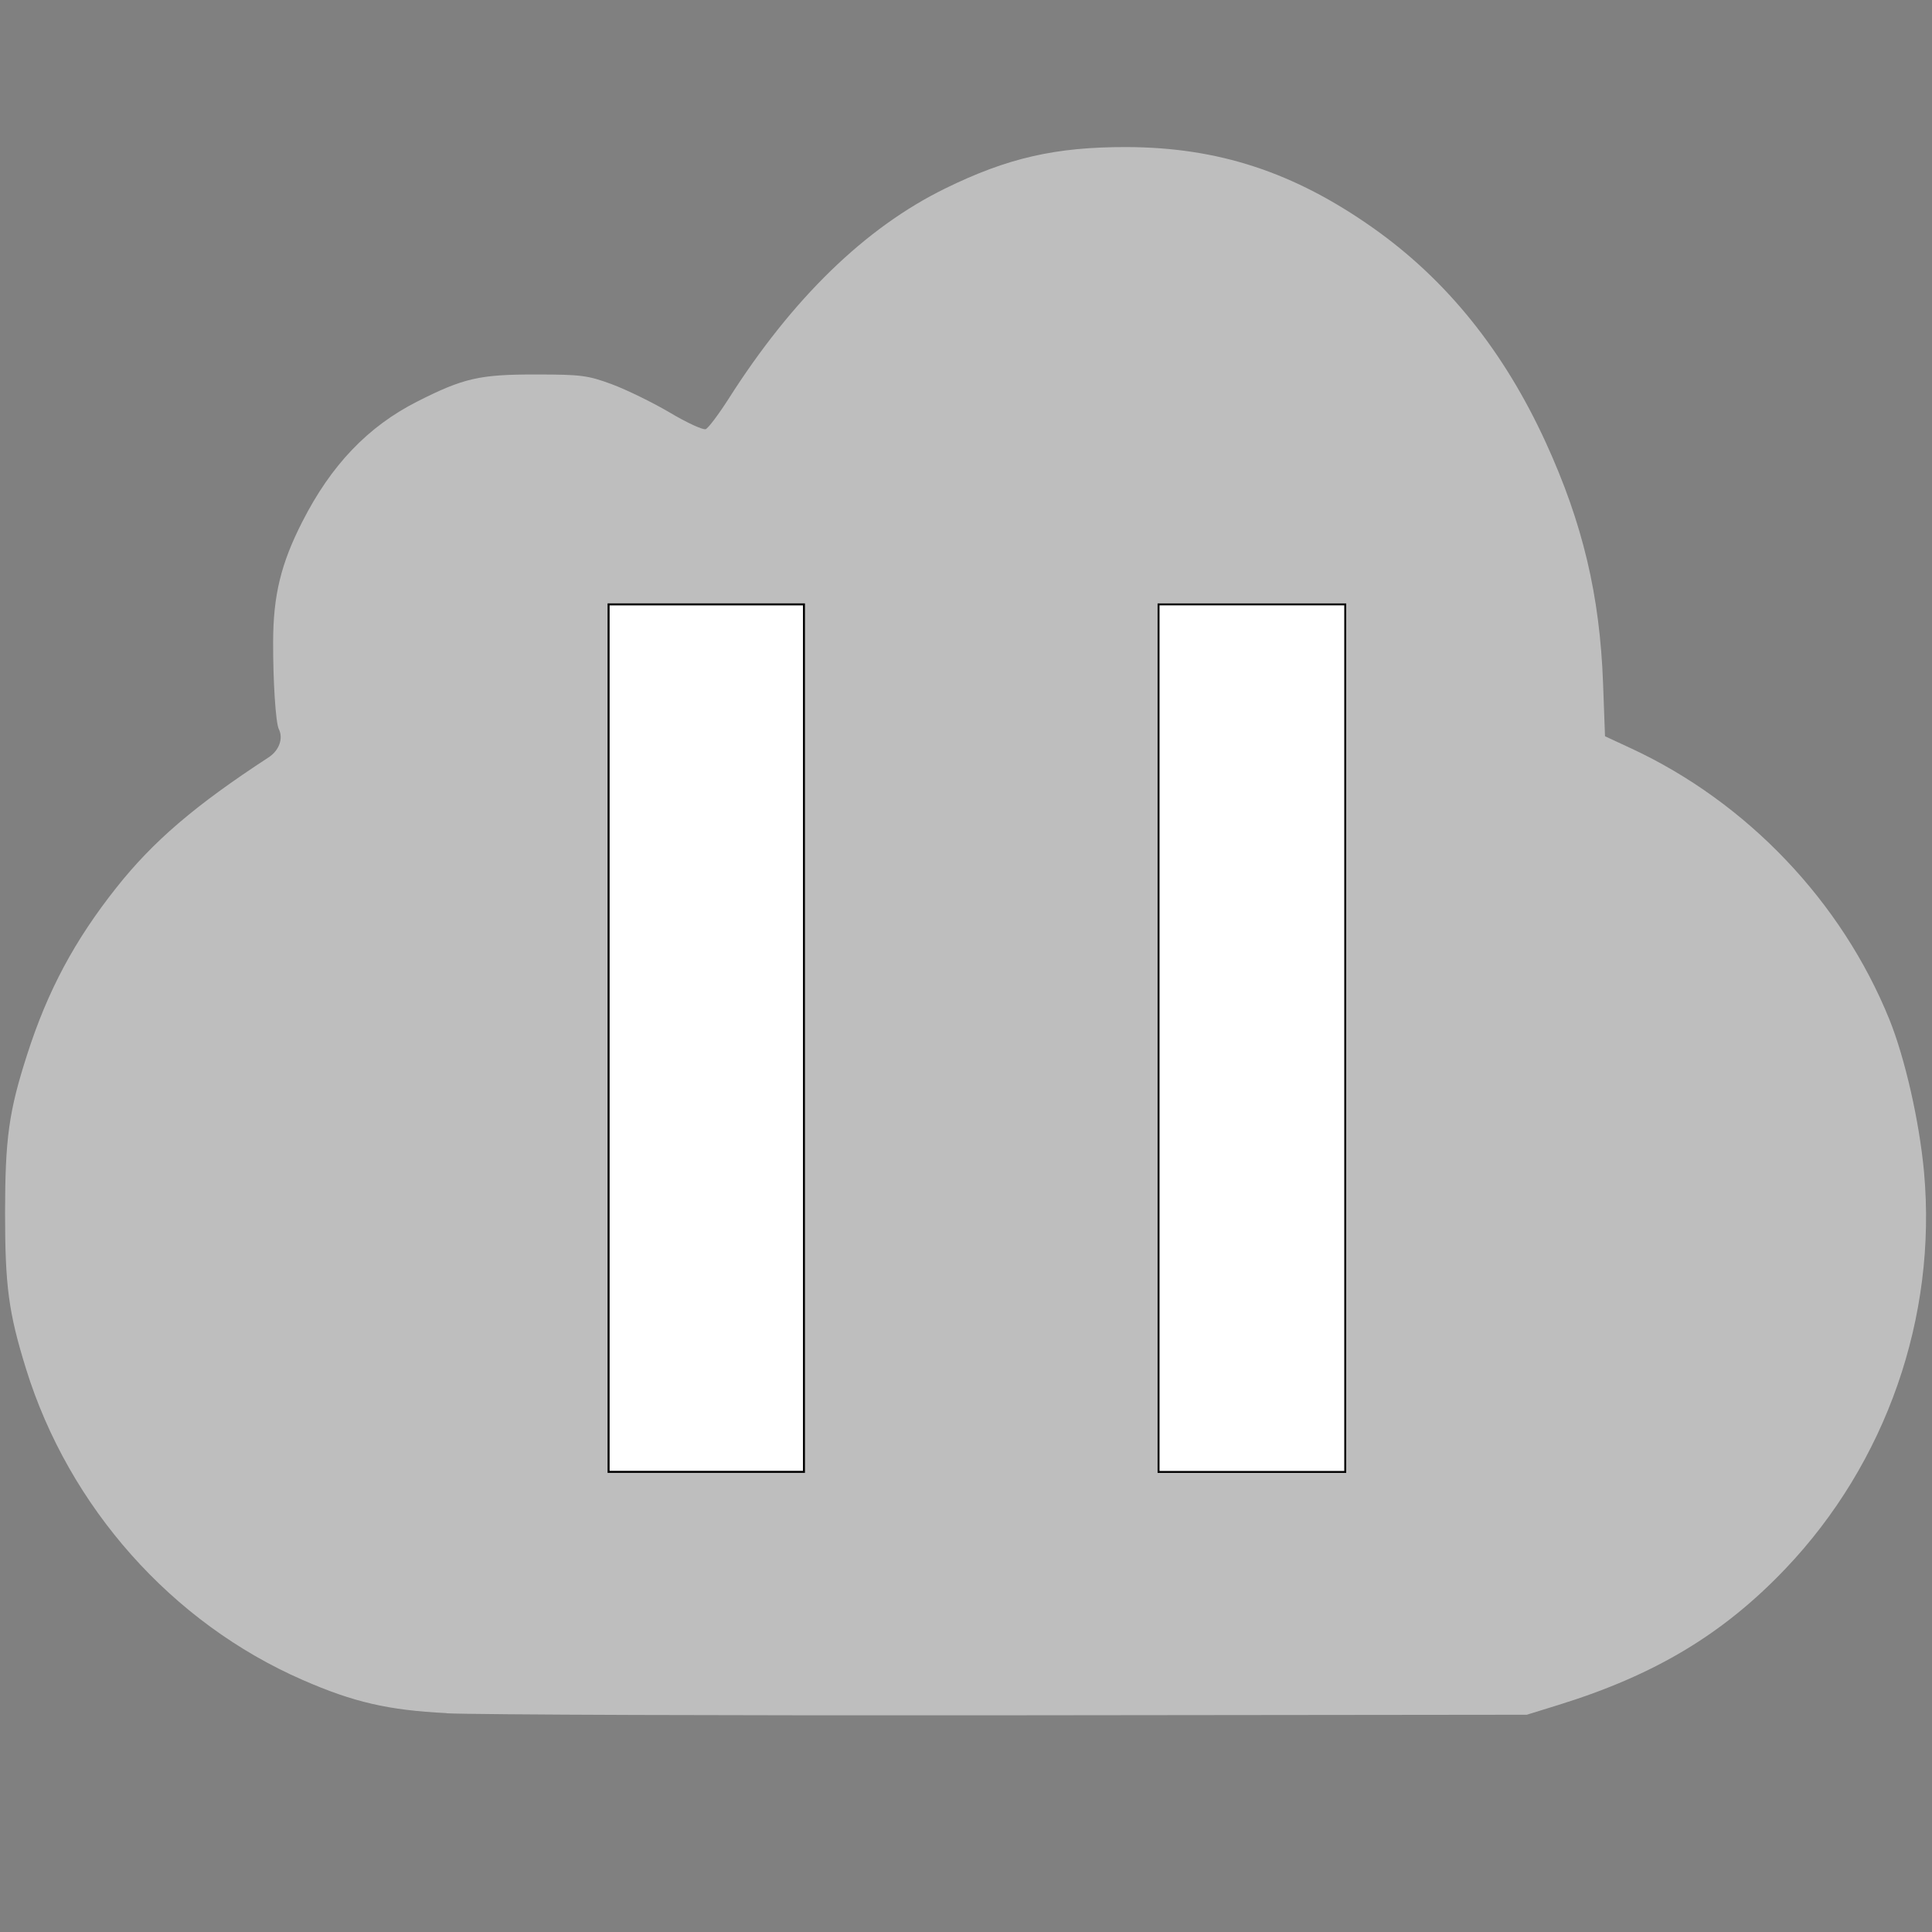
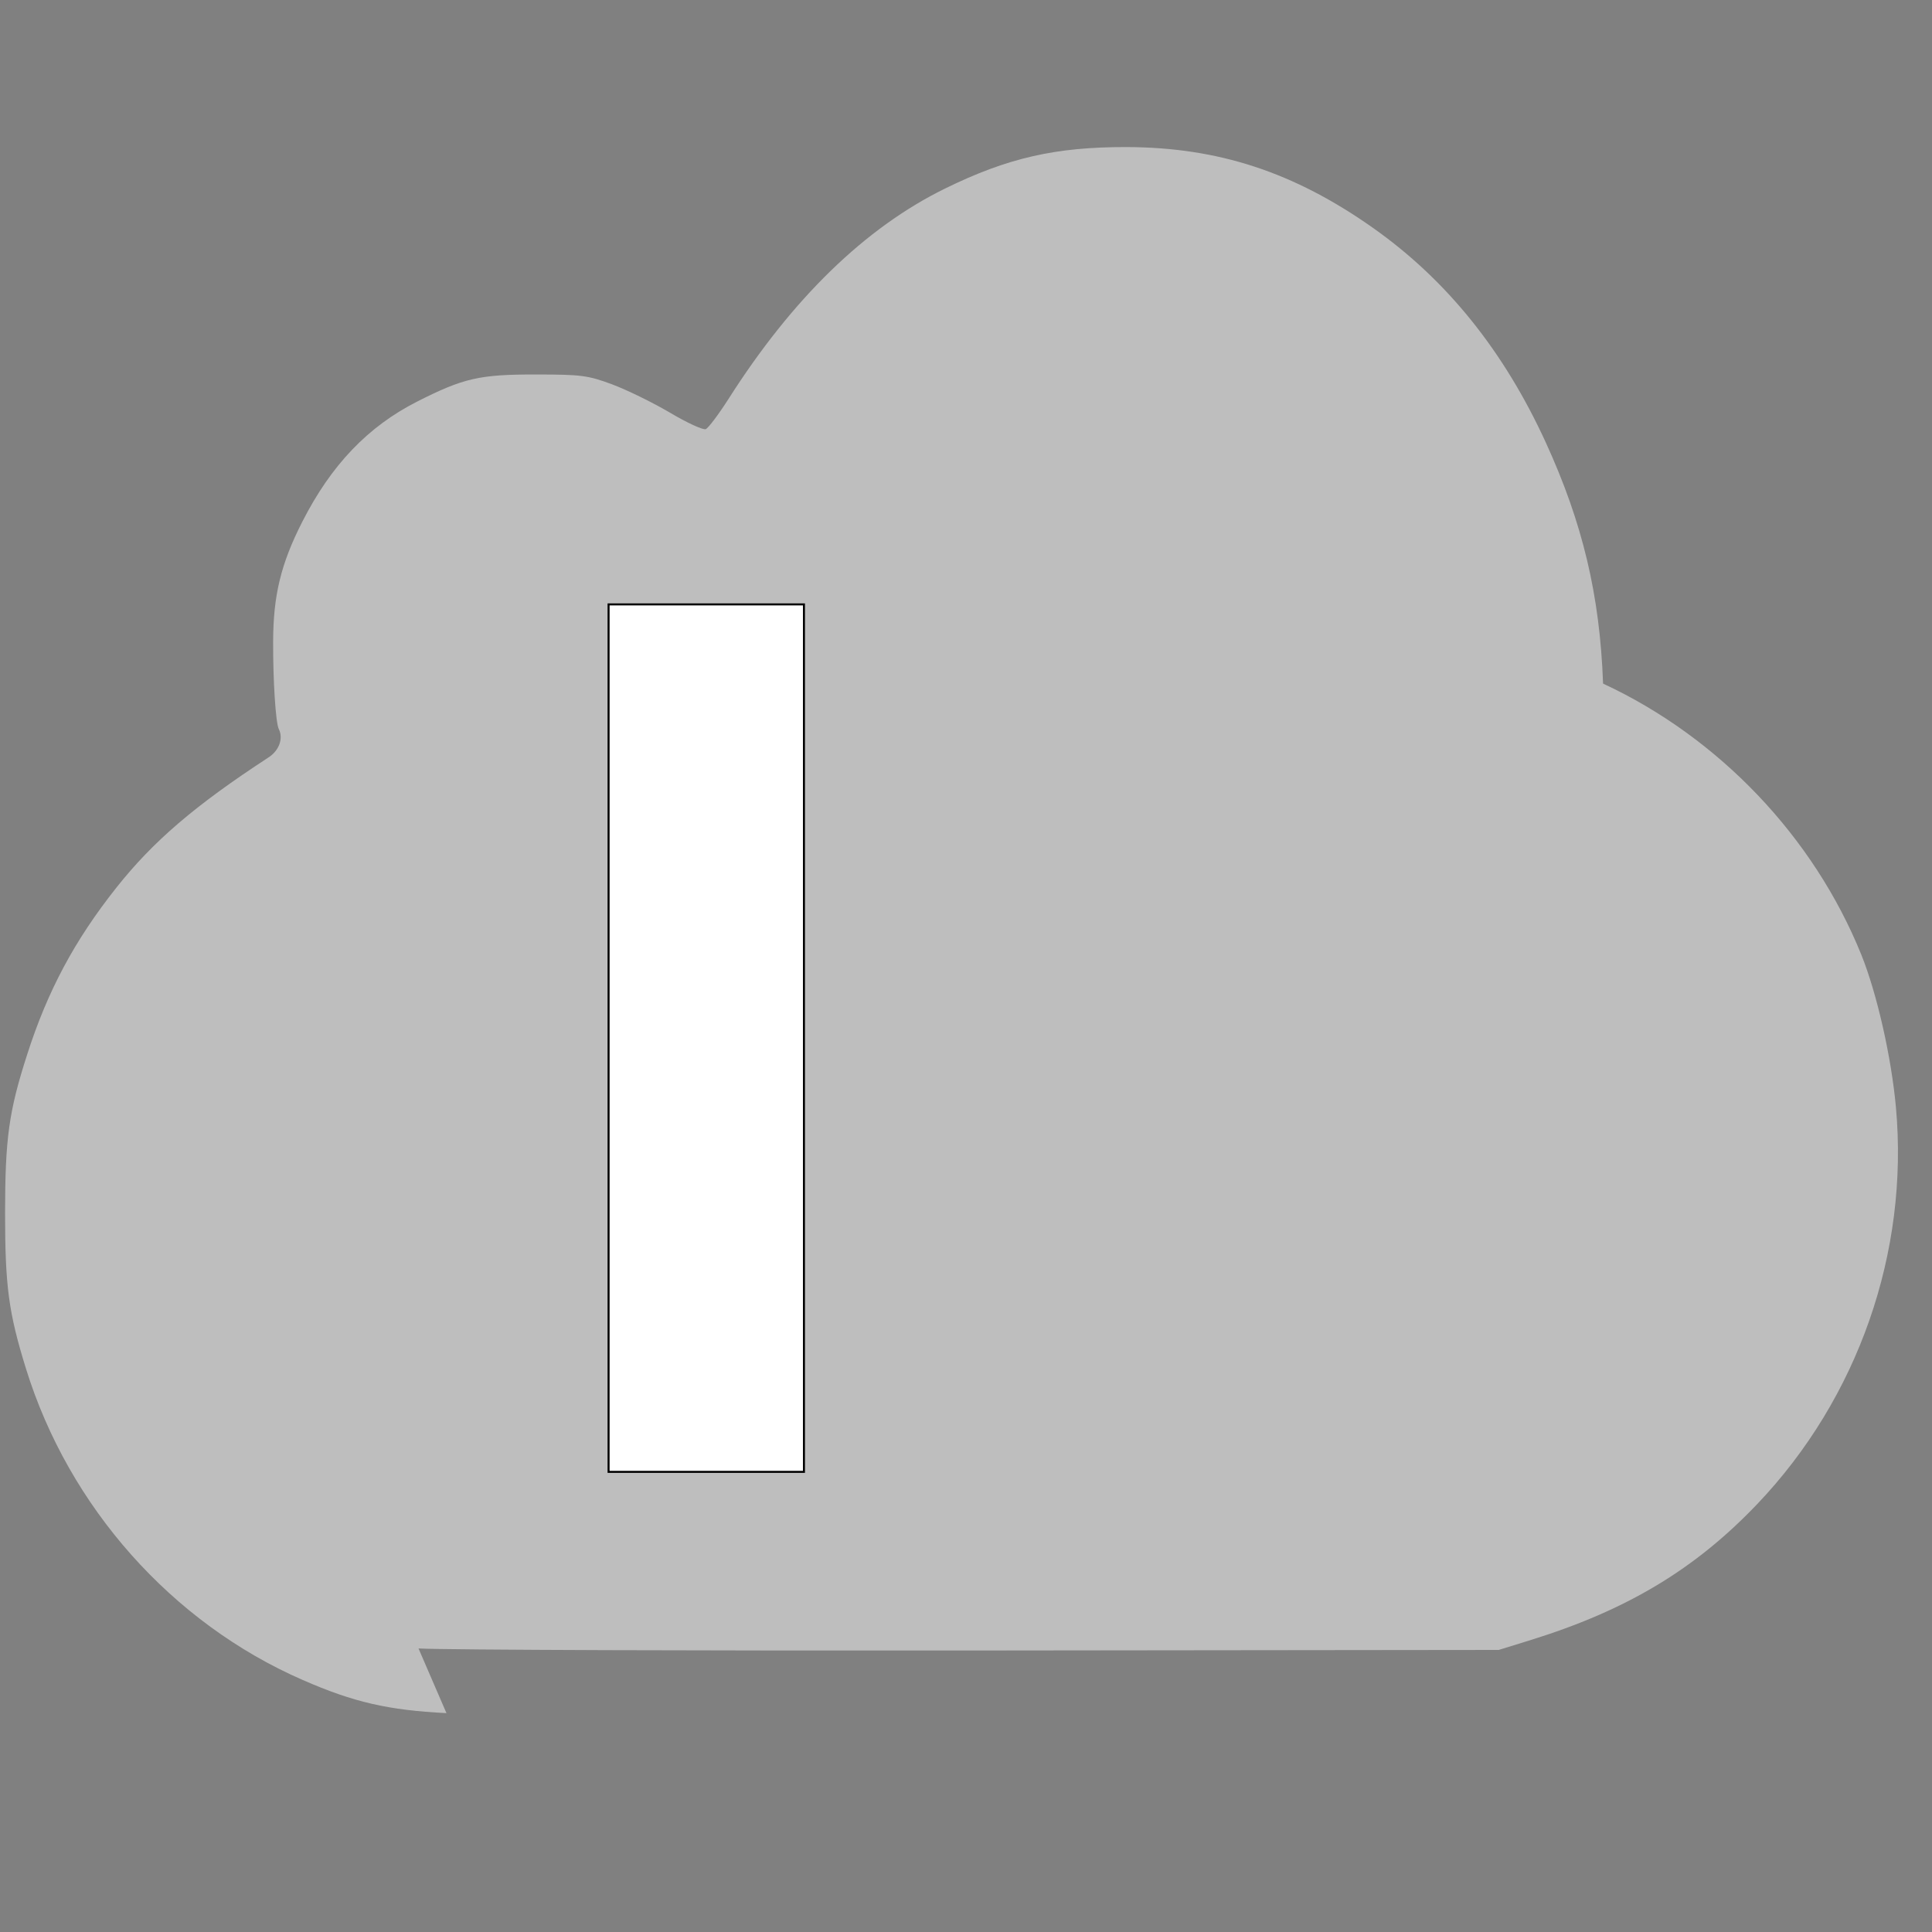
<svg xmlns="http://www.w3.org/2000/svg" xmlns:ns1="http://www.inkscape.org/namespaces/inkscape" xmlns:ns2="http://sodipodi.sourceforge.net/DTD/sodipodi-0.dtd" id="svg3215" height="24" width="24" version="1.0" ns1:version="0.48.4 r9939" ns2:docname="sync-client-paused-working-copy.svg">
  <rect width="100%" height="100%" fill="#808080" stroke="none" />
  <defs id="defs3037" />
  <ns2:namedview pagecolor="#ffffff" bordercolor="#666666" borderopacity="1" objecttolerance="10" gridtolerance="10" guidetolerance="10" ns1:pageopacity="0" ns1:pageshadow="2" ns1:window-width="1680" ns1:window-height="991" id="namedview3035" showgrid="false" ns1:zoom="44.194174" ns1:cx="4.4029755" ns1:cy="14.190699" ns1:window-x="0" ns1:window-y="27" ns1:window-maximized="1" ns1:current-layer="svg3215" />
-   <path style="fill:#bebebe;fill-opacity:1;stroke:#000000;stroke-width:0.044;stroke-miterlimit:4;stroke-opacity:0;stroke-dasharray:none" d="M 5.546,21.281 C 4.826,21.245 4.393,21.146 3.762,20.87 2.135,20.161 0.856,18.722 0.323,17.003 0.107,16.306 0.063,15.98 0.063,15.065 0.064,14.139 0.11,13.806 0.337,13.101 0.591,12.309 0.925,11.684 1.443,11.03 1.902,10.45 2.422,10.005 3.337,9.408 3.468,9.323 3.522,9.172 3.463,9.056 3.425,8.98 3.391,8.46 3.393,7.973 3.394,7.396 3.49,7.002 3.755,6.482 4.114,5.776 4.57,5.299 5.183,4.988 5.757,4.697 5.957,4.651 6.655,4.652 7.219,4.652 7.304,4.663 7.605,4.775 7.787,4.843 8.11,5.001 8.322,5.126 8.534,5.252 8.734,5.344 8.767,5.331 8.799,5.318 8.926,5.149 9.049,4.957 9.843,3.708 10.748,2.829 11.738,2.343 c 0.778,-0.382 1.376,-0.518 2.257,-0.516 1.138,0.003 2.078,0.311 3.058,1.002 0.917,0.646 1.629,1.531 2.15,2.669 0.458,1.001 0.671,1.897 0.711,2.994 l 0.024,0.654 0.325,0.151 c 1.44,0.669 2.616,1.904 3.208,3.368 0.194,0.481 0.373,1.27 0.43,1.896 0.163,1.802 -0.471,3.614 -1.722,4.927 -0.774,0.812 -1.621,1.32 -2.821,1.692 l -0.391,0.121 -6.379,0.007 c -3.508,0.004 -6.677,-0.007 -7.04,-0.025 z" id="path3009" ns1:connector-curvature="0" />
+   <path style="fill:#bebebe;fill-opacity:1;stroke:#000000;stroke-width:0.044;stroke-miterlimit:4;stroke-opacity:0;stroke-dasharray:none" d="M 5.546,21.281 C 4.826,21.245 4.393,21.146 3.762,20.87 2.135,20.161 0.856,18.722 0.323,17.003 0.107,16.306 0.063,15.98 0.063,15.065 0.064,14.139 0.11,13.806 0.337,13.101 0.591,12.309 0.925,11.684 1.443,11.03 1.902,10.45 2.422,10.005 3.337,9.408 3.468,9.323 3.522,9.172 3.463,9.056 3.425,8.98 3.391,8.46 3.393,7.973 3.394,7.396 3.49,7.002 3.755,6.482 4.114,5.776 4.57,5.299 5.183,4.988 5.757,4.697 5.957,4.651 6.655,4.652 7.219,4.652 7.304,4.663 7.605,4.775 7.787,4.843 8.11,5.001 8.322,5.126 8.534,5.252 8.734,5.344 8.767,5.331 8.799,5.318 8.926,5.149 9.049,4.957 9.843,3.708 10.748,2.829 11.738,2.343 c 0.778,-0.382 1.376,-0.518 2.257,-0.516 1.138,0.003 2.078,0.311 3.058,1.002 0.917,0.646 1.629,1.531 2.15,2.669 0.458,1.001 0.671,1.897 0.711,2.994 c 1.44,0.669 2.616,1.904 3.208,3.368 0.194,0.481 0.373,1.27 0.43,1.896 0.163,1.802 -0.471,3.614 -1.722,4.927 -0.774,0.812 -1.621,1.32 -2.821,1.692 l -0.391,0.121 -6.379,0.007 c -3.508,0.004 -6.677,-0.007 -7.04,-0.025 z" id="path3009" ns1:connector-curvature="0" />
  <path style="fill:#ffffff;fill-opacity:1;stroke:#000000;stroke-width:0.025;stroke-miterlimit:4;stroke-opacity:1;stroke-dasharray:none" clip-path="none" d="m 7.56,7.508 0,10.776 2.427,0 0,-10.776 -2.427,0 z" id="rect2982" ns1:connector-curvature="0" />
-   <path style="fill:#ffffff;fill-opacity:1;stroke:#000000;stroke-width:0.024;stroke-miterlimit:4;stroke-opacity:1;stroke-dasharray:none" clip-path="none" d="m 14.392,7.508 0,10.777 2.319,0 0,-10.777 -2.319,0 z" id="rect2982-4" ns1:connector-curvature="0" />
</svg>